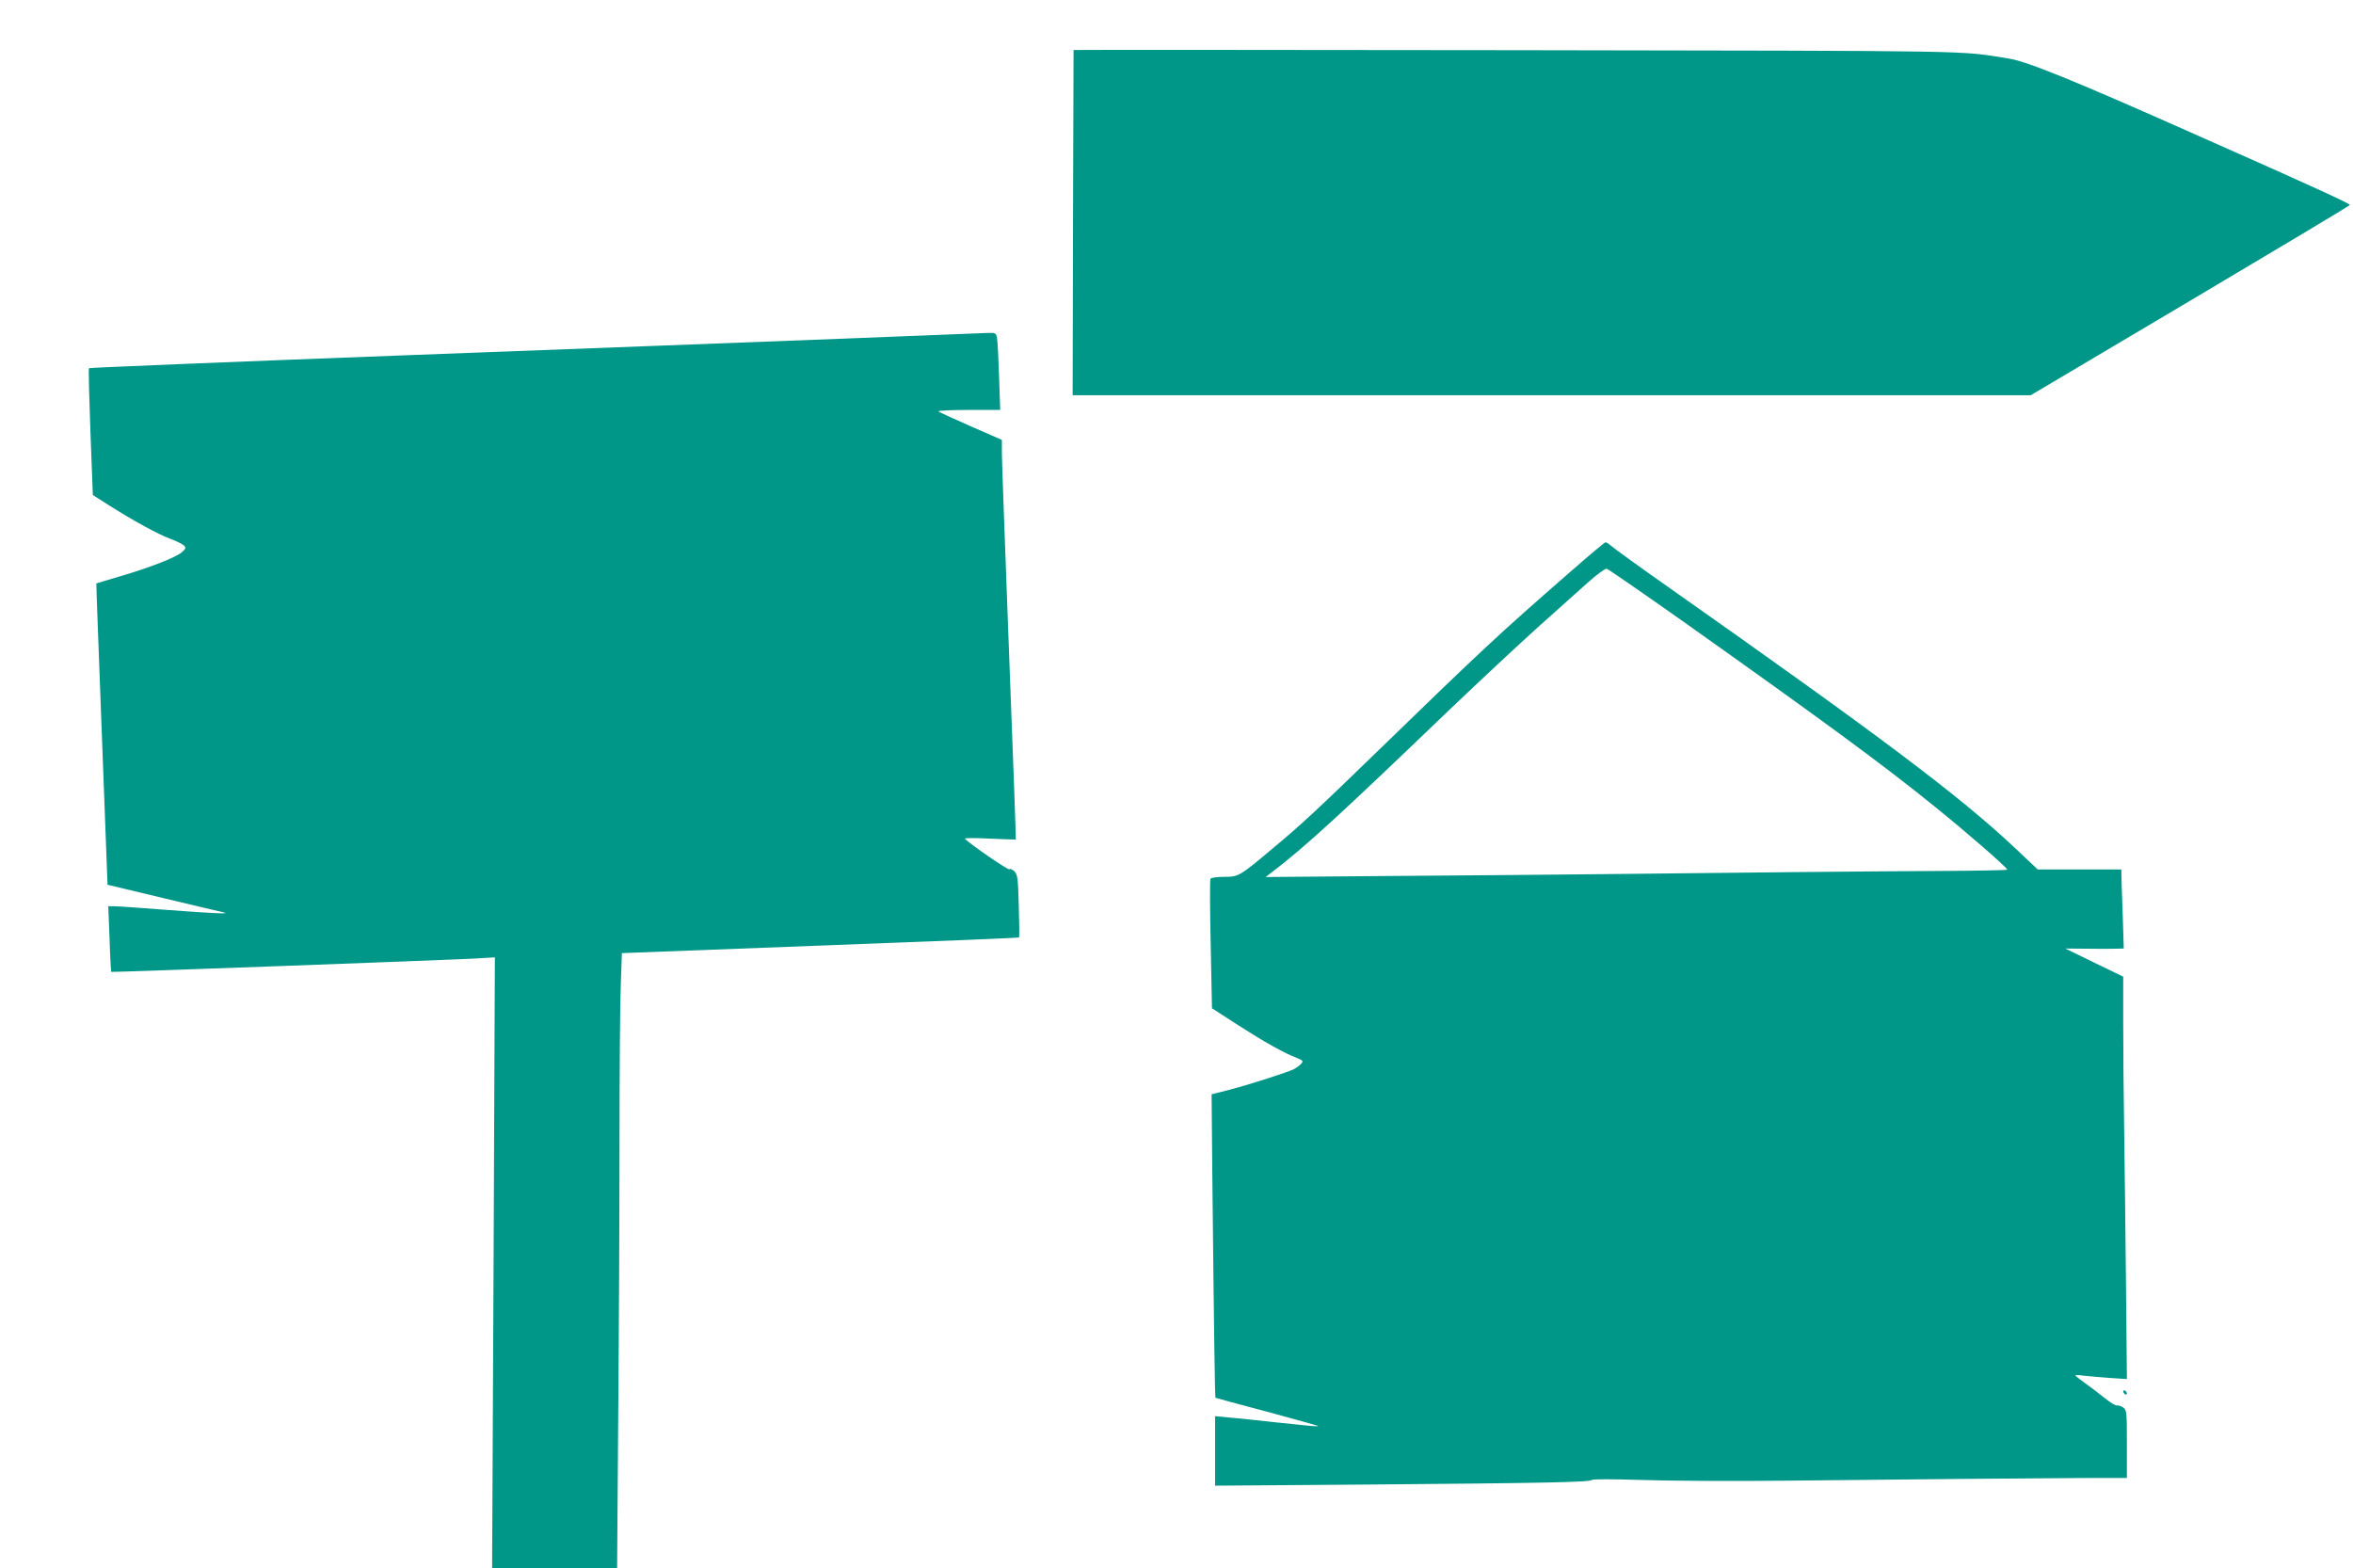
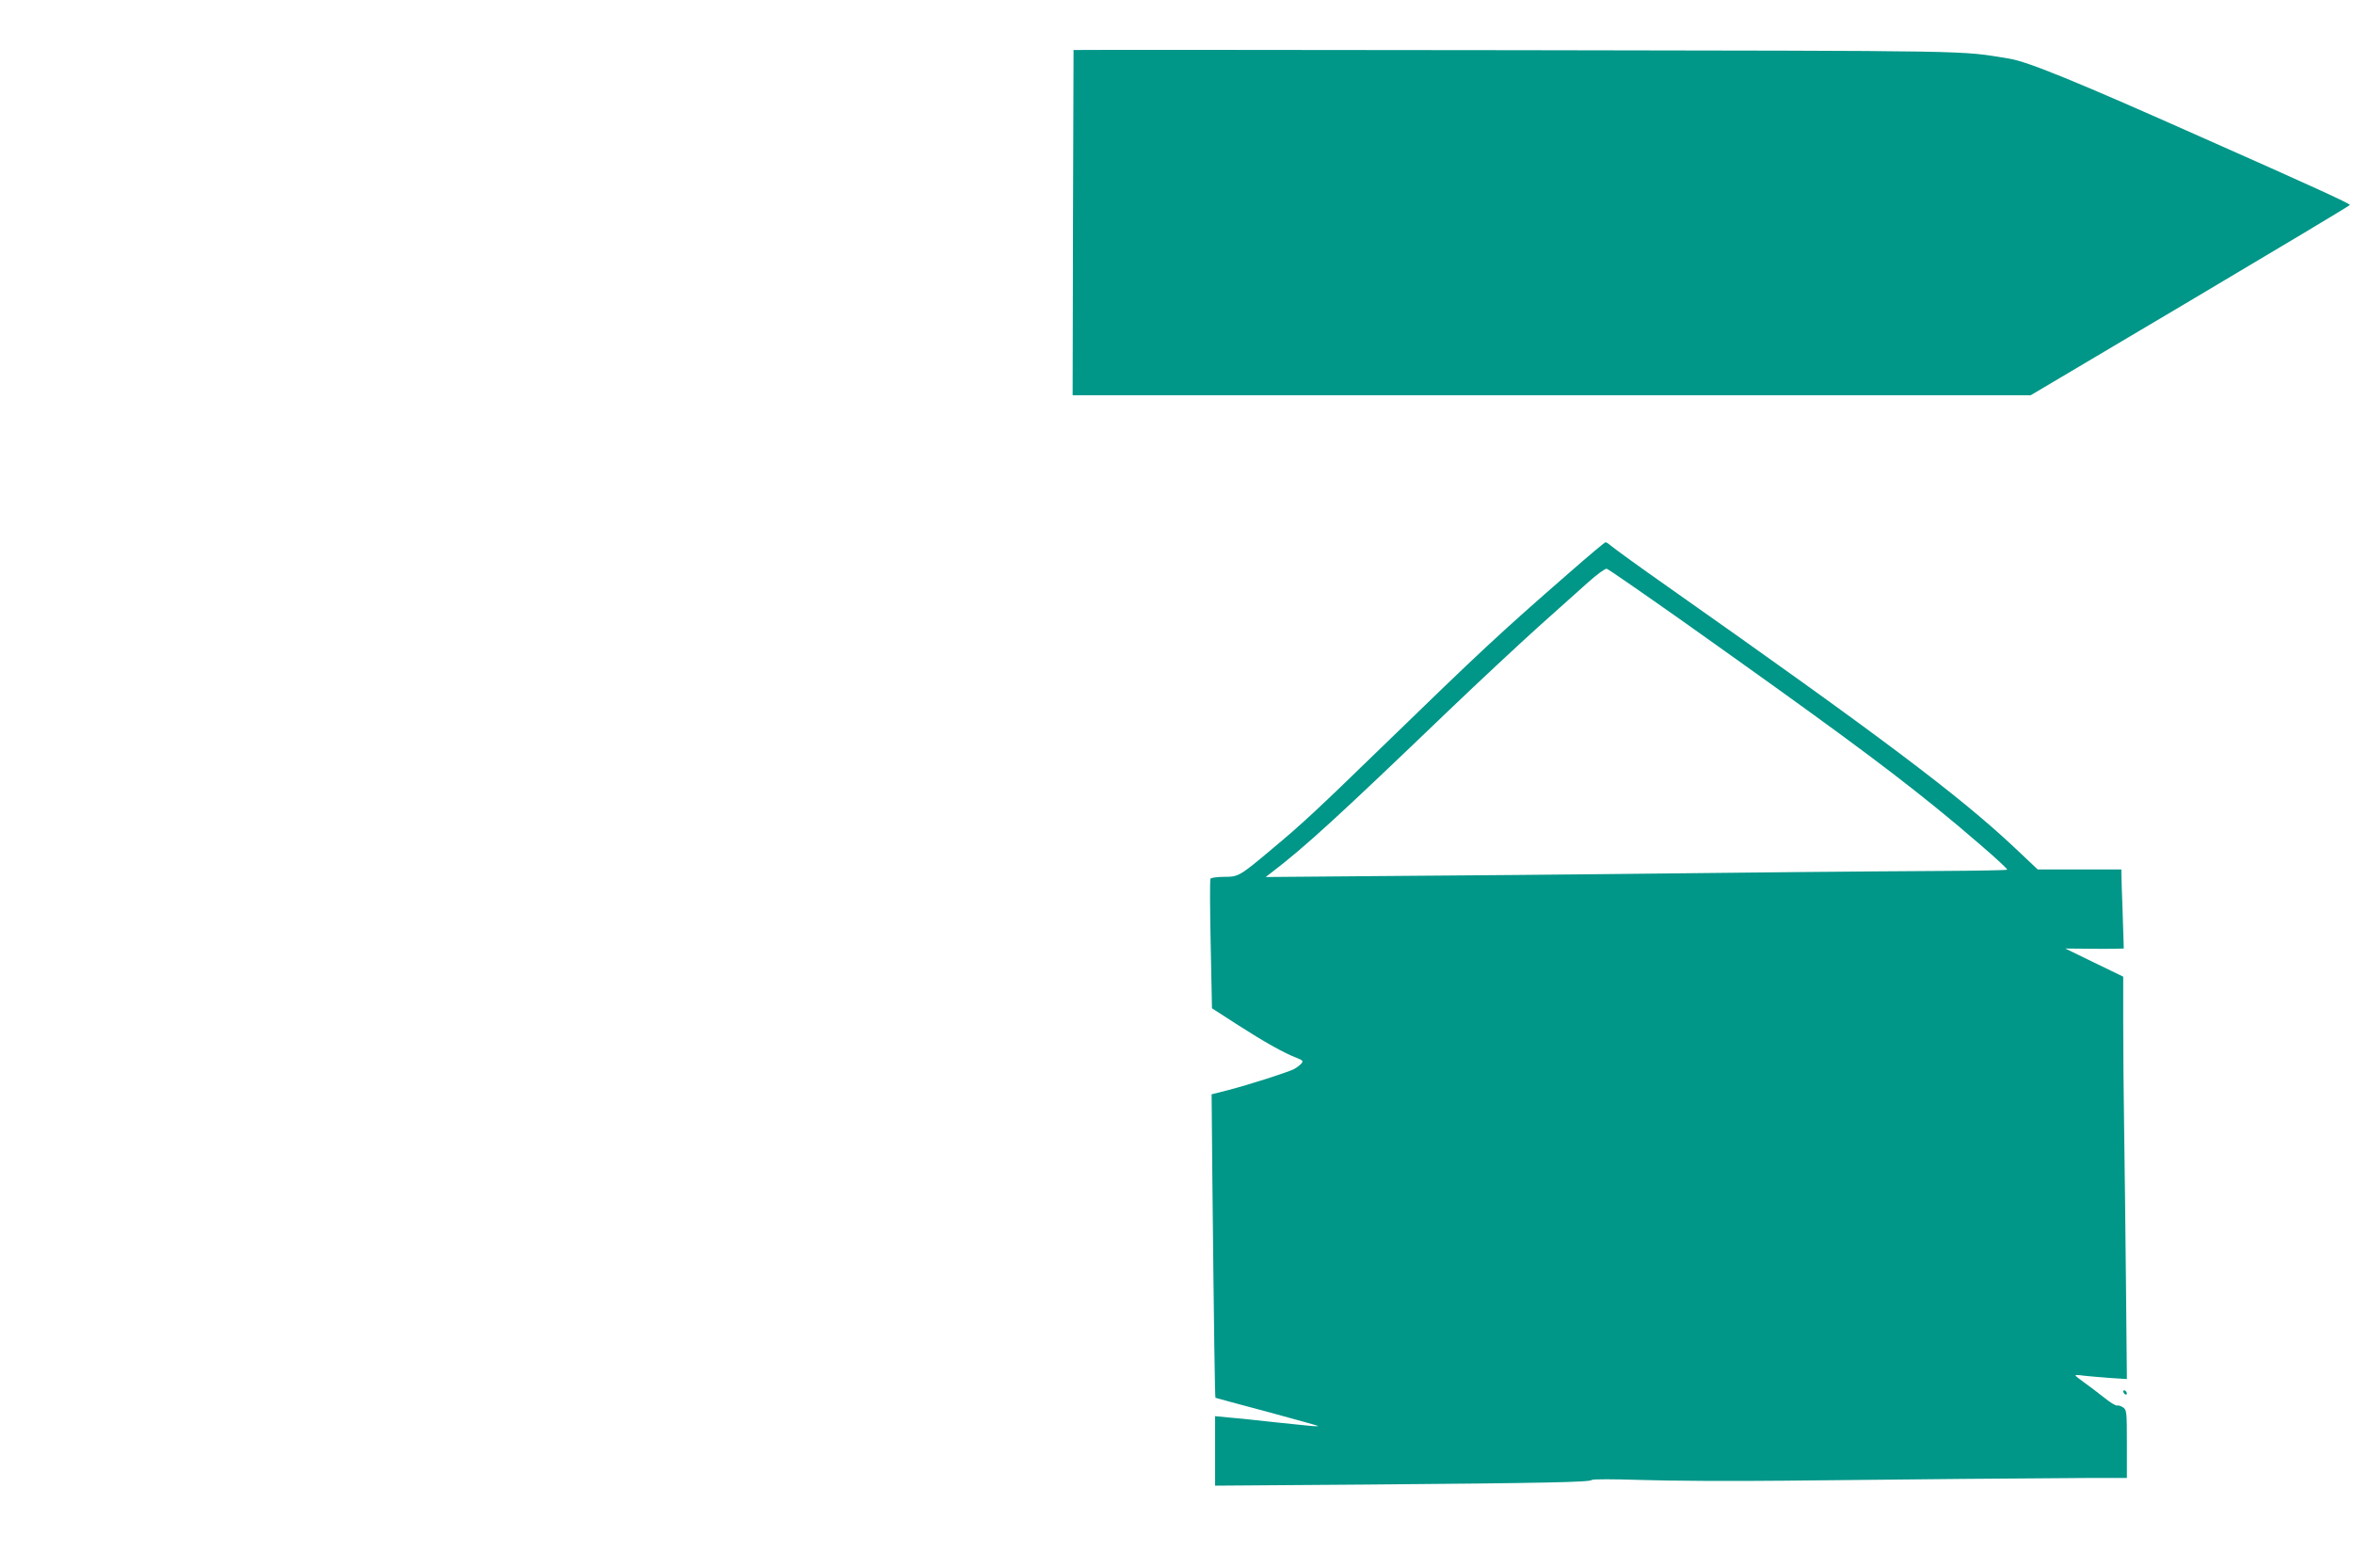
<svg xmlns="http://www.w3.org/2000/svg" version="1.0" width="1280pt" height="853pt" viewBox="0 0 1280 853" preserveAspectRatio="xMidYMid meet">
  <g transform="translate(0,853) scale(0.1,-0.1)" fill="#009688" stroke="none">
    <path d="M5840 8258 c0 -2 -1 -425 -3 -941 l-2 -937 2606 0 2606 0 867 514 c477 283 868 517 869 521 2 7 -210 104 -808 369 -685 305 -945 411 -1045 427 -279 45 -122 42 -2682 46 -1325 2 -2408 2 -2408 1z" />
-     <path d="M4595 6688 c-407 -16 -1497 -57 -2423 -92 -926 -35 -1685 -66 -1688 -69 -3 -3 1 -159 8 -347 l13 -343 85 -54 c137 -87 273 -161 336 -184 33 -12 66 -29 74 -36 13 -13 12 -17 -12 -38 -33 -28 -171 -82 -338 -131 -69 -20 -126 -38 -126 -38 -1 -1 13 -369 30 -820 l31 -819 305 -73 c168 -40 314 -75 325 -77 51 -11 -72 -5 -305 13 -140 11 -270 20 -288 20 l-33 0 7 -177 c3 -98 8 -179 9 -180 2 -3 1792 63 1969 72 l118 7 -7 -1661 -8 -1661 340 0 340 0 6 827 c4 454 7 1130 7 1502 0 372 3 753 7 846 l6 170 1078 41 c593 22 1080 42 1082 44 3 3 2 81 -1 173 -4 153 -7 171 -25 188 -12 10 -23 15 -26 10 -5 -7 -210 134 -242 166 -5 5 56 5 134 1 78 -3 143 -6 143 -5 1 1 -15 459 -37 1017 -21 558 -39 1047 -39 1086 l0 71 -167 73 c-93 41 -172 77 -178 82 -5 4 69 8 163 8 l173 0 -6 178 c-3 97 -8 192 -11 210 -5 30 -7 32 -47 31 -23 -1 -375 -15 -782 -31z" />
    <path d="M8535 5413 c-382 -333 -477 -422 -1020 -949 -350 -340 -434 -418 -590 -548 -182 -153 -187 -156 -266 -156 -37 0 -71 -5 -74 -10 -4 -6 -3 -167 1 -358 l7 -347 141 -91 c143 -92 250 -152 320 -179 33 -13 37 -17 25 -31 -7 -8 -25 -22 -40 -30 -36 -18 -248 -86 -361 -115 l-87 -22 4 -451 c9 -863 14 -1198 17 -1200 2 -1 127 -35 278 -75 151 -41 277 -76 280 -78 3 -3 -24 -2 -60 2 -88 9 -246 25 -295 31 -22 3 -77 8 -122 12 l-83 8 0 -189 0 -189 823 6 c975 8 1219 13 1226 25 4 5 112 5 271 0 146 -5 492 -7 770 -4 619 7 1419 14 1678 15 l192 0 0 184 c0 177 -1 186 -21 200 -12 8 -27 12 -33 10 -6 -2 -38 17 -71 44 -33 26 -81 63 -107 81 -27 19 -48 36 -48 39 0 3 21 2 48 -2 26 -3 89 -8 139 -12 l93 -6 -5 519 c-3 285 -7 664 -10 843 -3 179 -5 438 -5 576 l0 251 -157 76 -158 77 115 -1 c63 -1 135 -1 159 0 l44 1 -6 193 c-4 105 -7 202 -7 215 l0 22 -227 0 -228 0 -125 118 c-302 284 -732 607 -1890 1422 -151 106 -286 204 -301 217 -14 12 -29 23 -35 23 -5 0 -94 -75 -199 -167z m620 -263 c775 -550 1083 -776 1365 -1004 182 -147 397 -334 399 -347 1 -3 -162 -6 -361 -7 -391 -2 -1127 -9 -1808 -17 -234 -3 -749 -7 -1145 -10 l-720 -6 30 23 c185 141 371 312 967 884 161 154 379 357 483 451 105 94 228 204 275 246 47 42 92 75 100 73 8 -1 195 -131 415 -286z" />
    <path d="M11550 961 c0 -5 5 -13 10 -16 6 -3 10 -2 10 4 0 5 -4 13 -10 16 -5 3 -10 2 -10 -4z" />
  </g>
</svg>